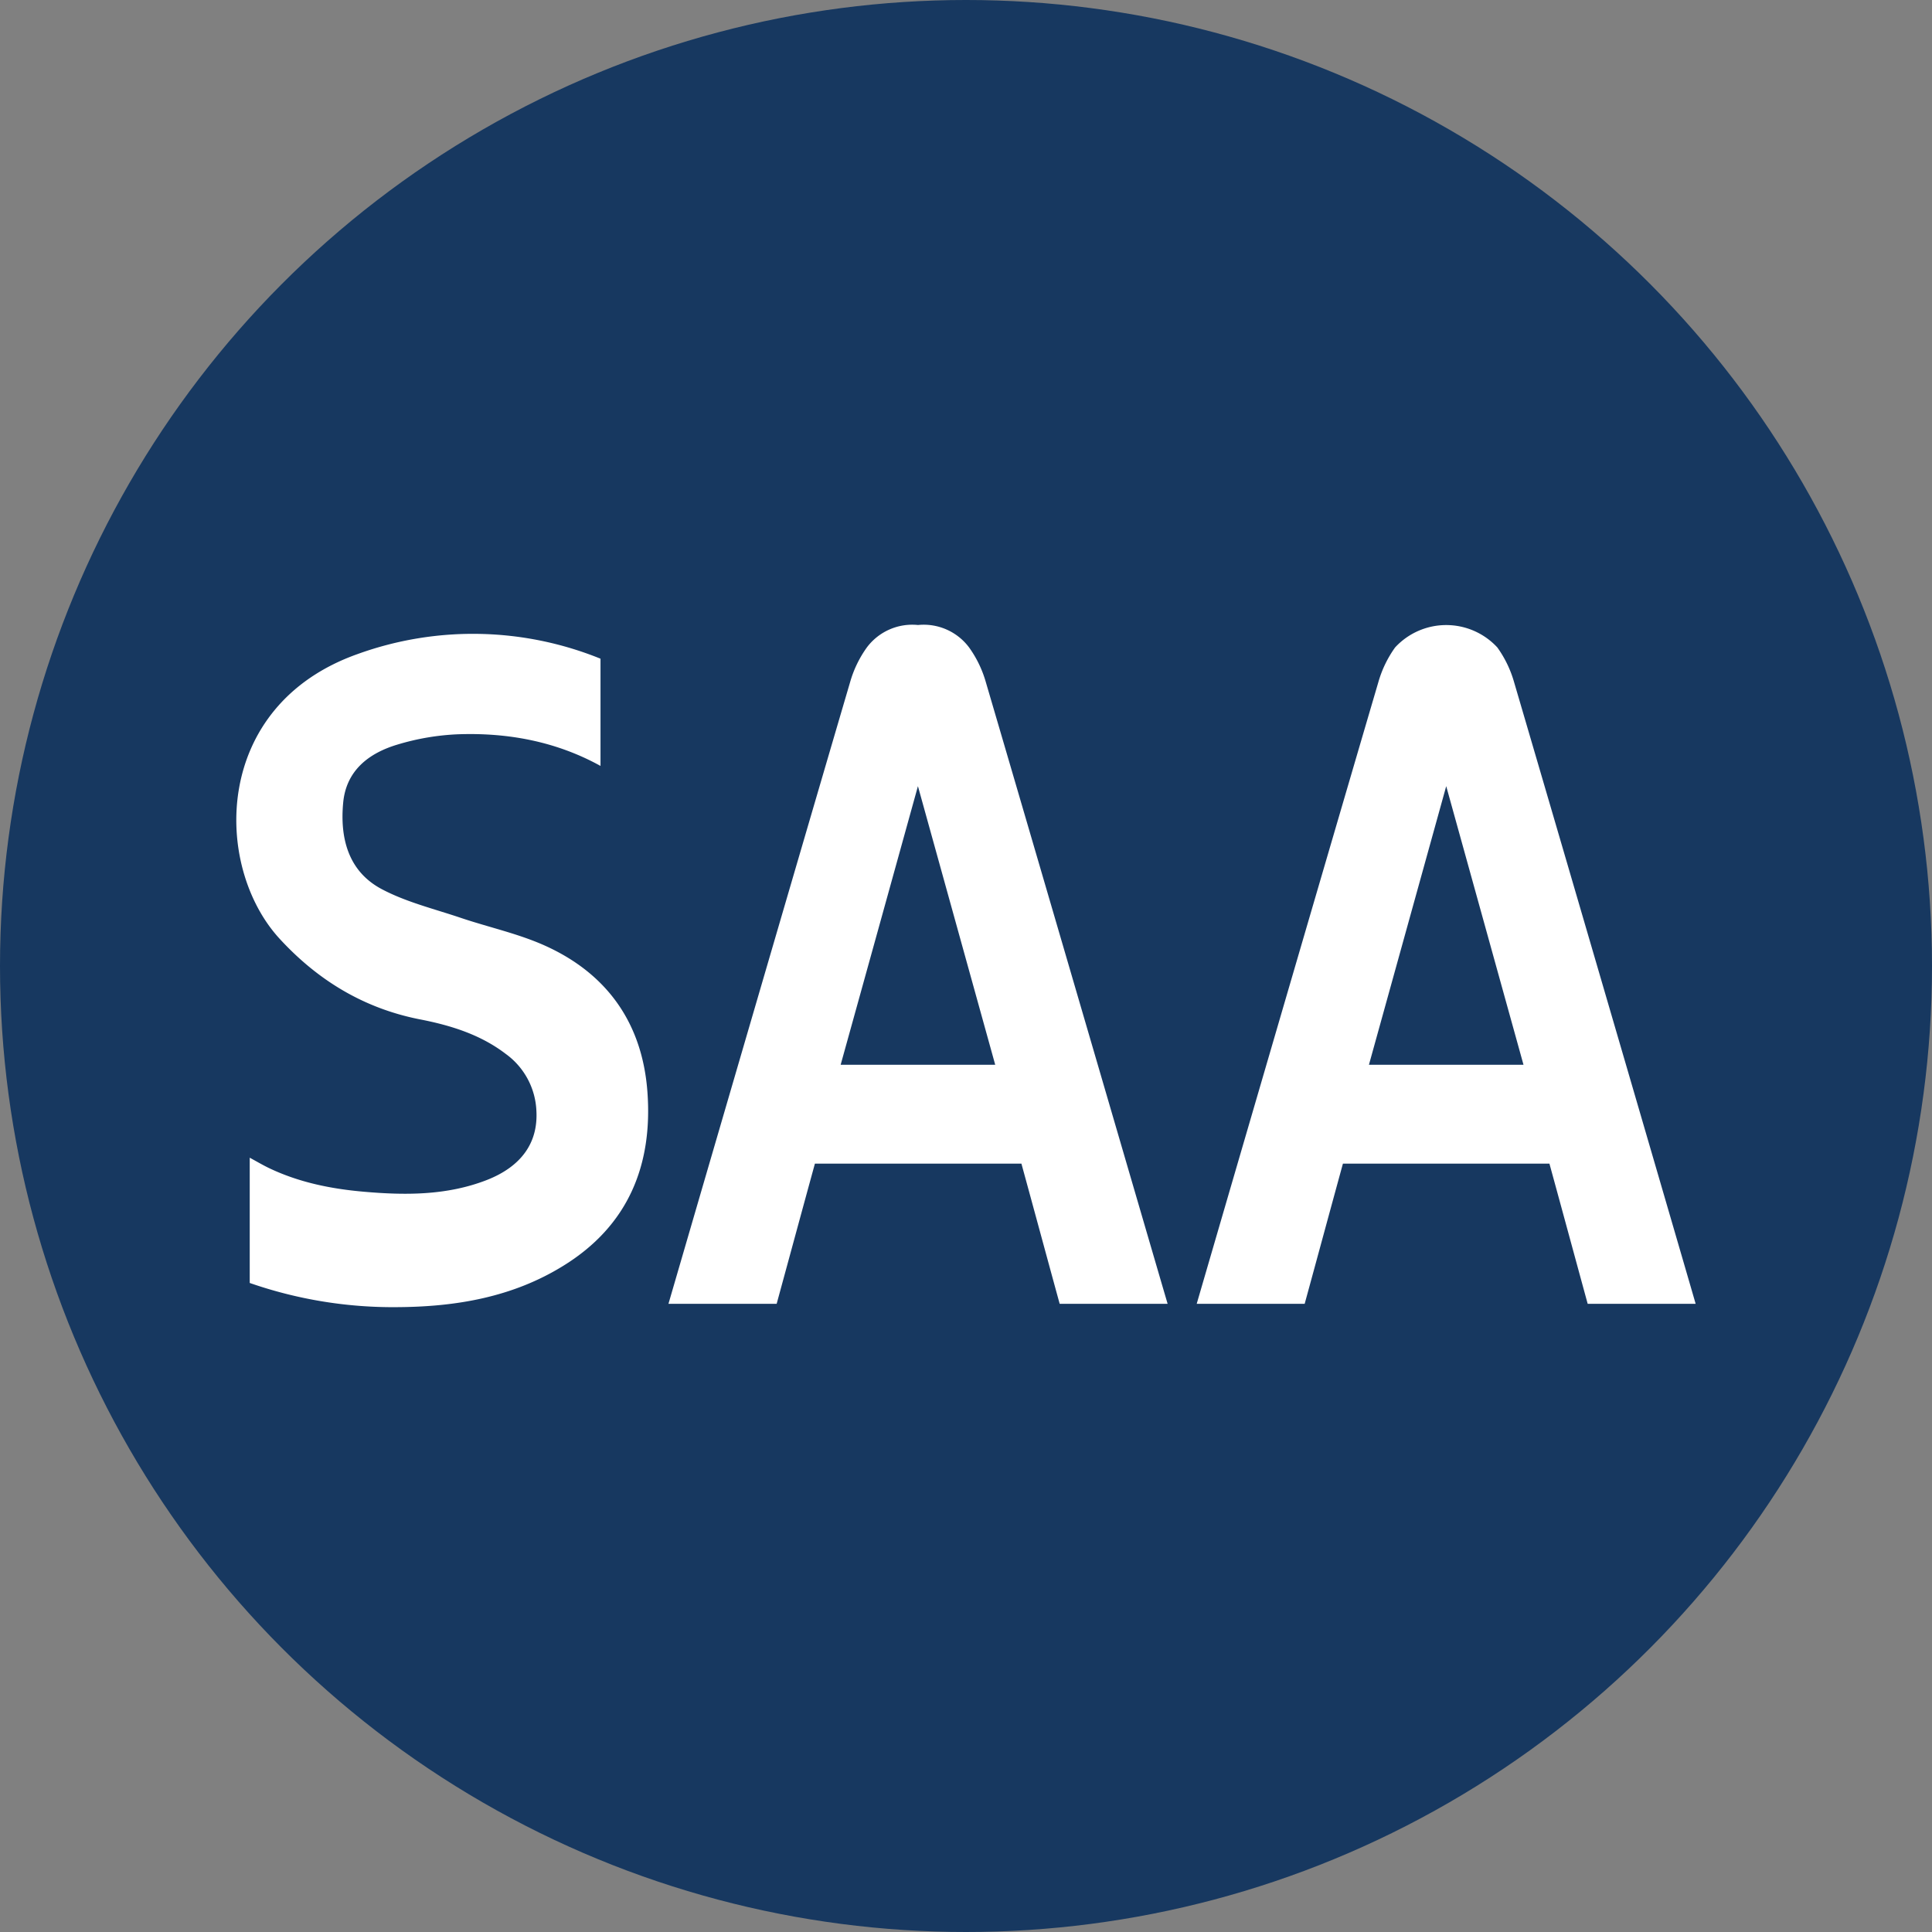
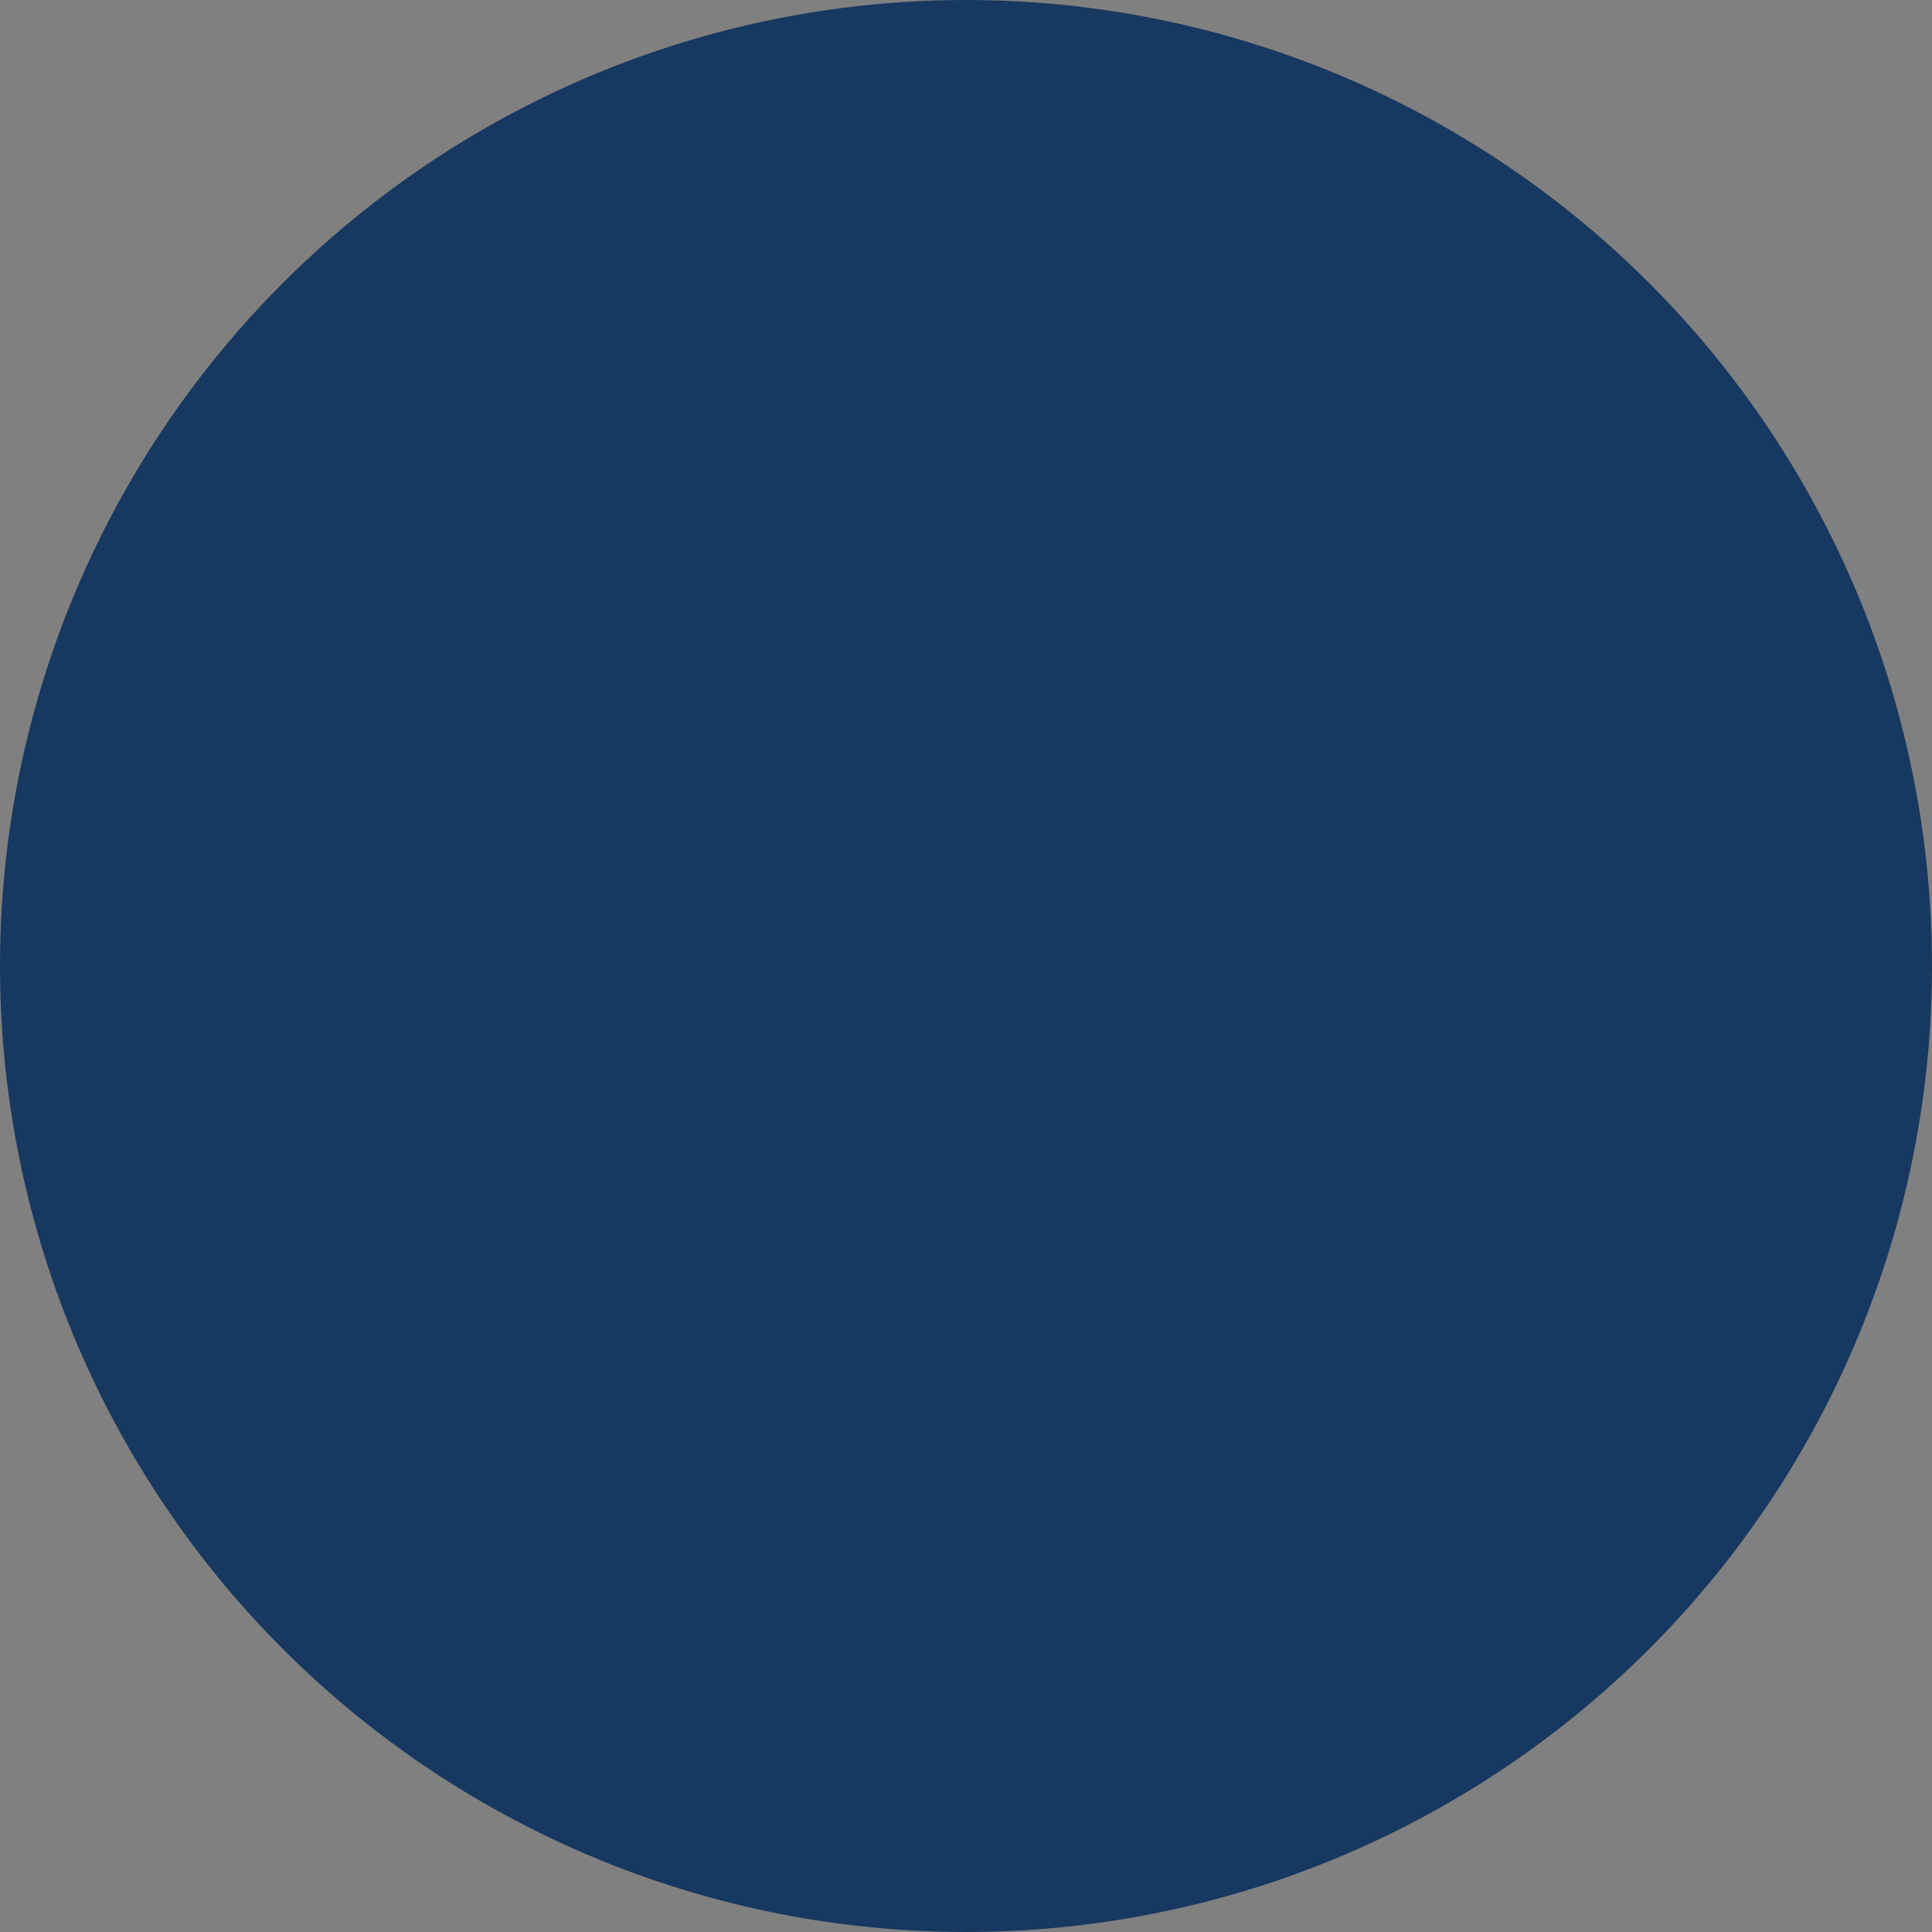
<svg xmlns="http://www.w3.org/2000/svg" data-name="Layer 1" viewBox="0 0 500 500">
  <rect x="0" y="0" width="500" height="500" fill="#808080" stroke="none" />
  <circle cx="250" cy="250" r="250" fill="#173860" />
-   <path d="M155.41 198.22c-11.6-6.4-24.12-8.64-36.86-8.19a63.18 63.18 0 00-15.67 2.66c-7.37 2.2-13.26 6.66-14.06 15-.88 9.19 1.29 17.83 10 22.43 6.33 3.35 13.53 5.09 20.4 7.41 7.29 2.46 14.93 4.09 21.9 7.24 16.09 7.28 25.12 20.13 26.43 37.79 1.41 19-5 34.67-21.72 45-13.17 8.17-27.86 10.65-43.09 10.73a112.86 112.86 0 01-38.11-6.26v-32.42c1.83 1 3.33 1.88 4.91 2.65 7.75 3.72 16.06 5.41 24.53 6.15 10.77.95 21.54 1 31.86-3 8.94-3.48 13.35-9.62 12.89-17.92a19.18 19.18 0 00-7.92-14.73c-6.65-5.09-14.47-7.46-22.48-9-14.42-2.89-26.26-10.15-36.08-20.84-17.25-18.79-17.46-60.36 20.29-73.68a87.84 87.84 0 0162.78 1.23zm236.44-21.66a29 29 0 00-4.34-9 18 18 0 00-26.46 0 29 29 0 00-4.34 9c-15.4 52.4-46.62 159.52-47 160.86h27.94c3.29-12 6.58-24.18 9.9-36.28h53.44c3.32 12.1 6.62 24.29 9.9 36.28h27.94c-.36-1.34-31.58-108.42-46.98-160.86zm-37.57 99l20-72.1c6.64 23.93 13.28 47.87 20 72.1zm-99.14-99a29 29 0 00-4.34-9 14.67 14.67 0 00-13.23-5.81 14.67 14.67 0 00-13.23 5.81 29 29 0 00-4.34 9c-15.4 52.4-46.62 159.52-47 160.86h28c3.28-12 6.58-24.18 9.9-36.28h53.44c3.32 12.1 6.61 24.29 9.9 36.28h27.94c-.42-1.34-31.64-108.42-47.04-160.86zm-37.58 99c6.73-24.23 13.37-48.17 20-72.1l20 72.1z" fill="#fff" />
</svg>